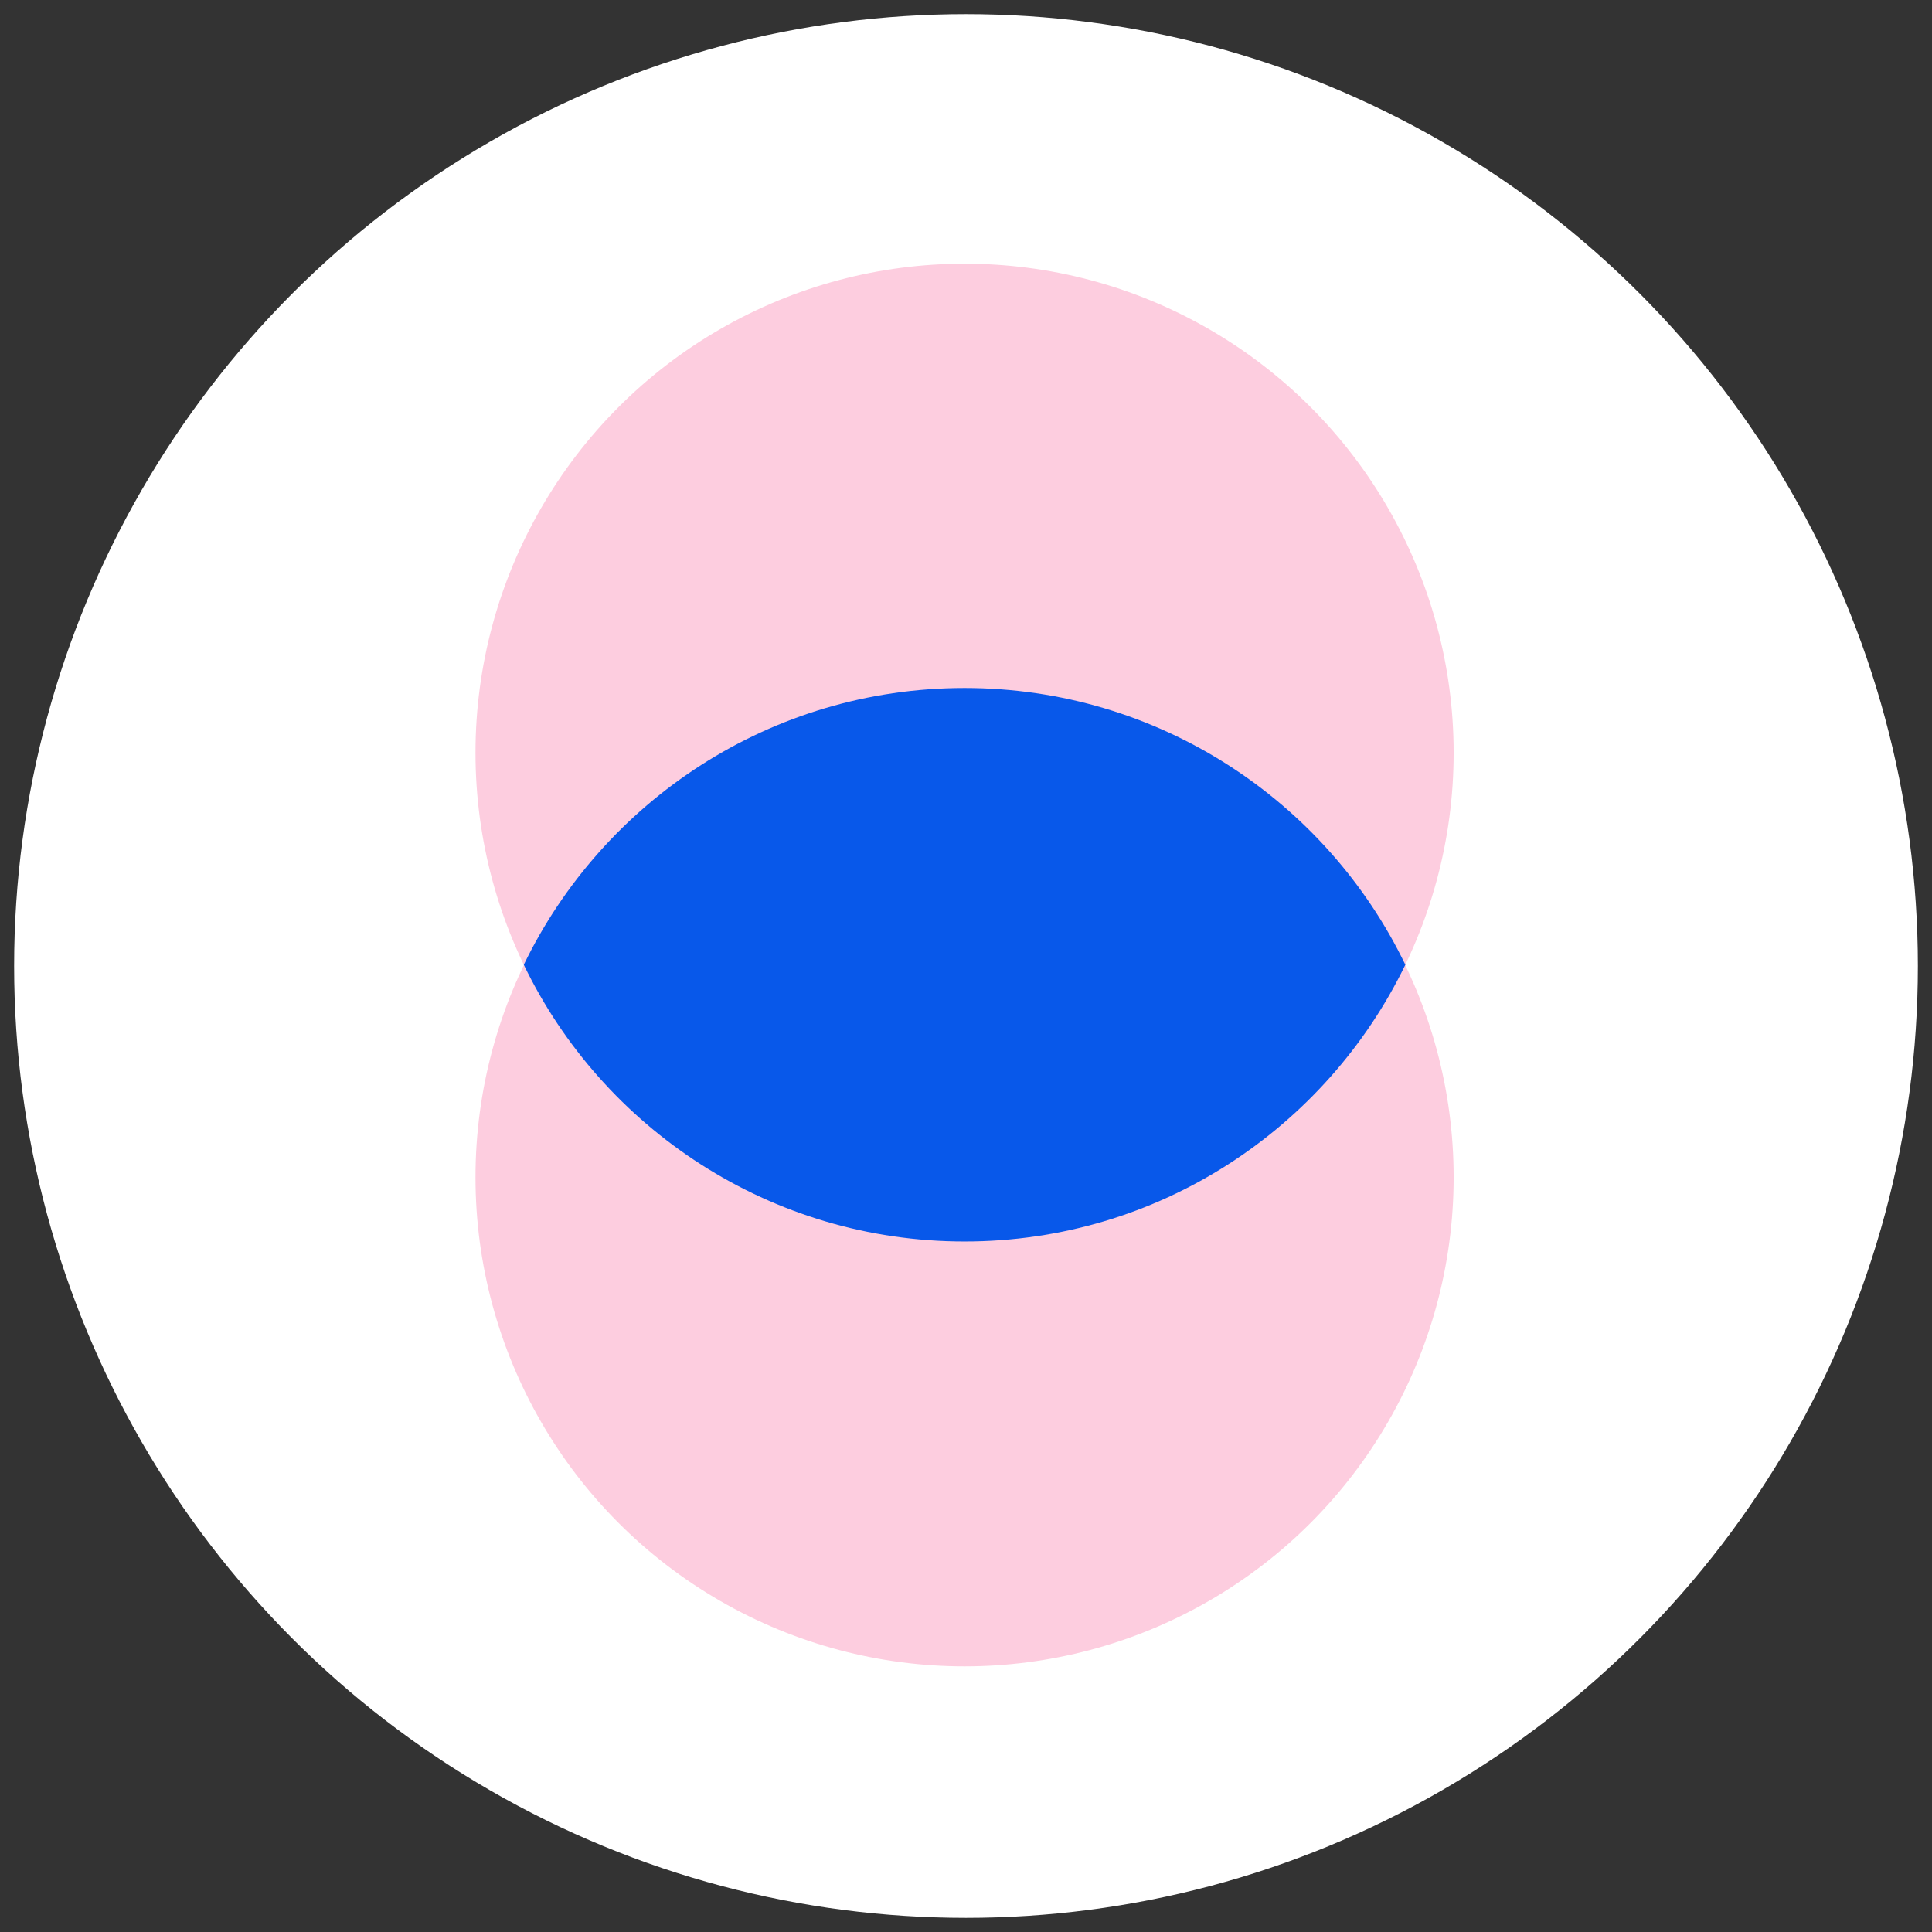
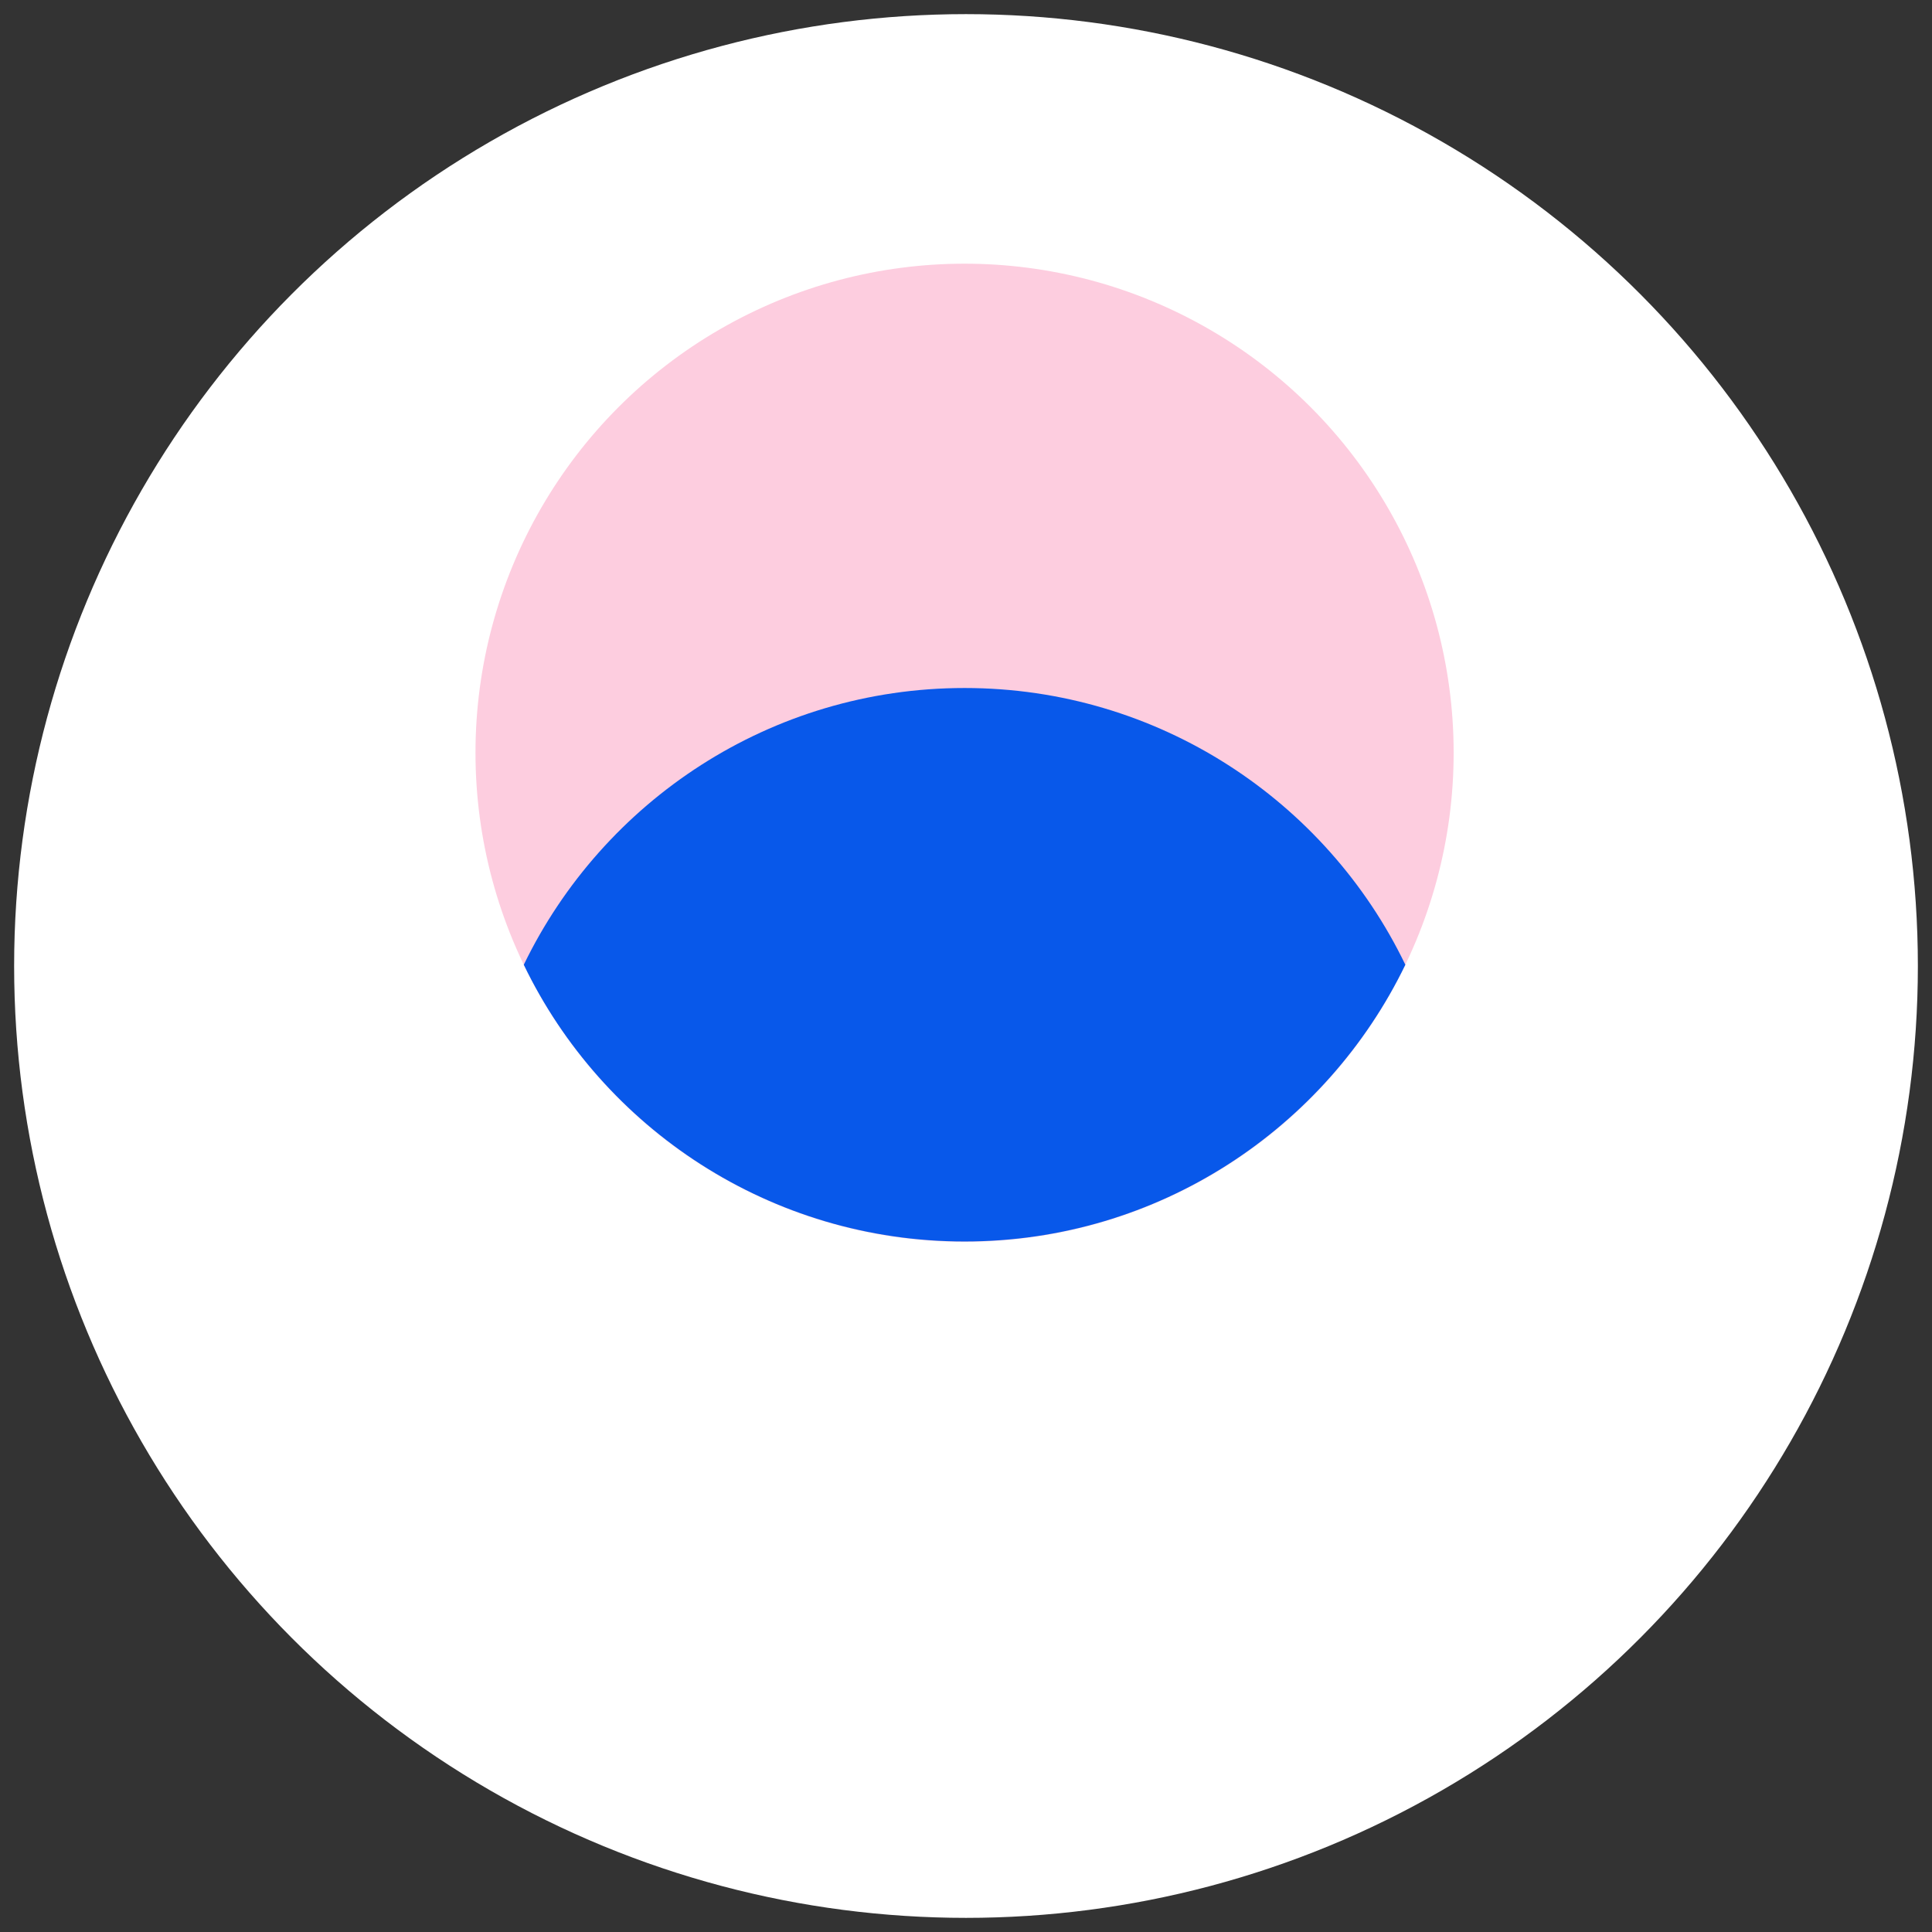
<svg xmlns="http://www.w3.org/2000/svg" version="1.1" viewBox="0 0 1080 1080">
  <rect x="0" y="0" width="1080" height="1080" fill="#333333" stroke="none" />
  <defs>
    <style>
      .st0 {
        fill: #0858ea;
      }

      .st1, .st2 {
        isolation: isolate;
      }

      .st3 {
        fill: #fff;
      }

      .st4, .st2 {
        fill: #fdcddf;
      }

      .st2 {
        mix-blend-mode: multiply;
      }
    </style>
  </defs>
  <g class="st1">
    <g id="Capa_1">
      <g>
        <circle class="st3" cx="540" cy="540" r="532.1" />
        <g>
          <circle class="st4" cx="539.2" cy="420.8" r="273.4" />
-           <circle class="st2" cx="539.2" cy="658.1" r="273.4" />
        </g>
        <path class="st0" d="M539.2,384.6c-108.4,0-202.1,63.2-246.4,154.7,44.1,91.5,138,154.7,246.4,154.7s202.1-63.2,246.4-154.7c-44.1-91.5-138-154.7-246.4-154.7h0Z" />
      </g>
    </g>
  </g>
</svg>